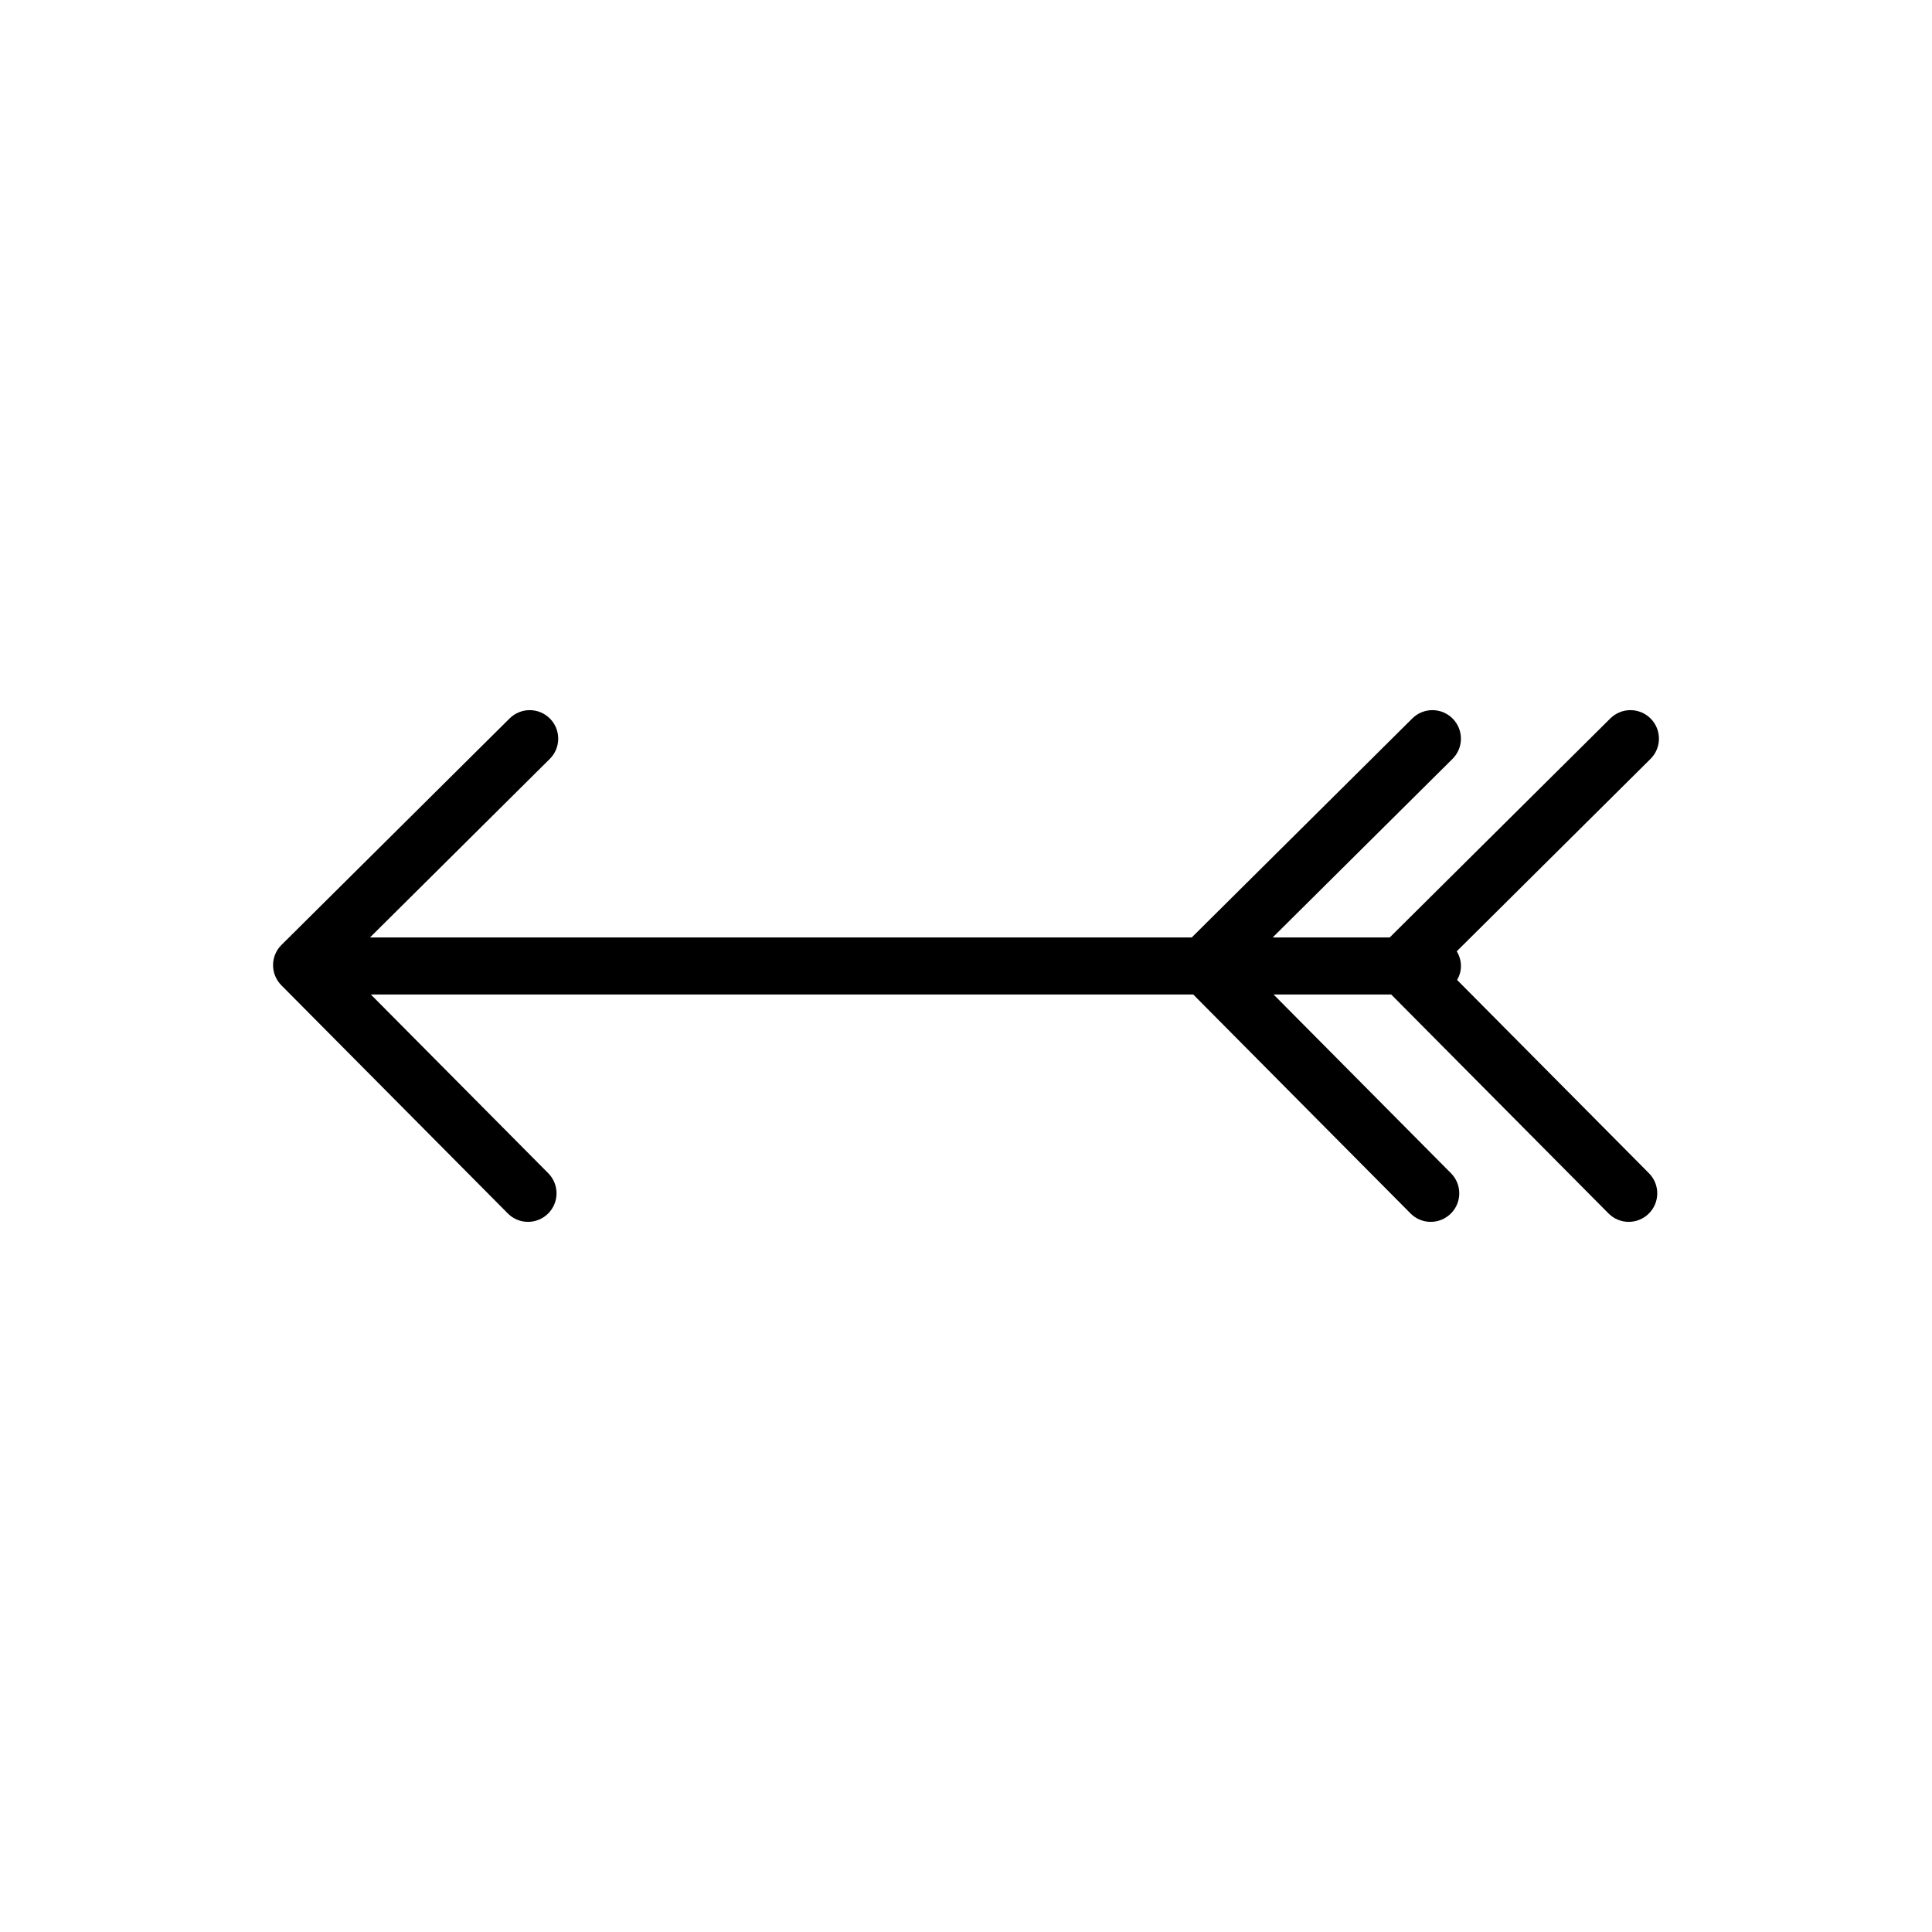
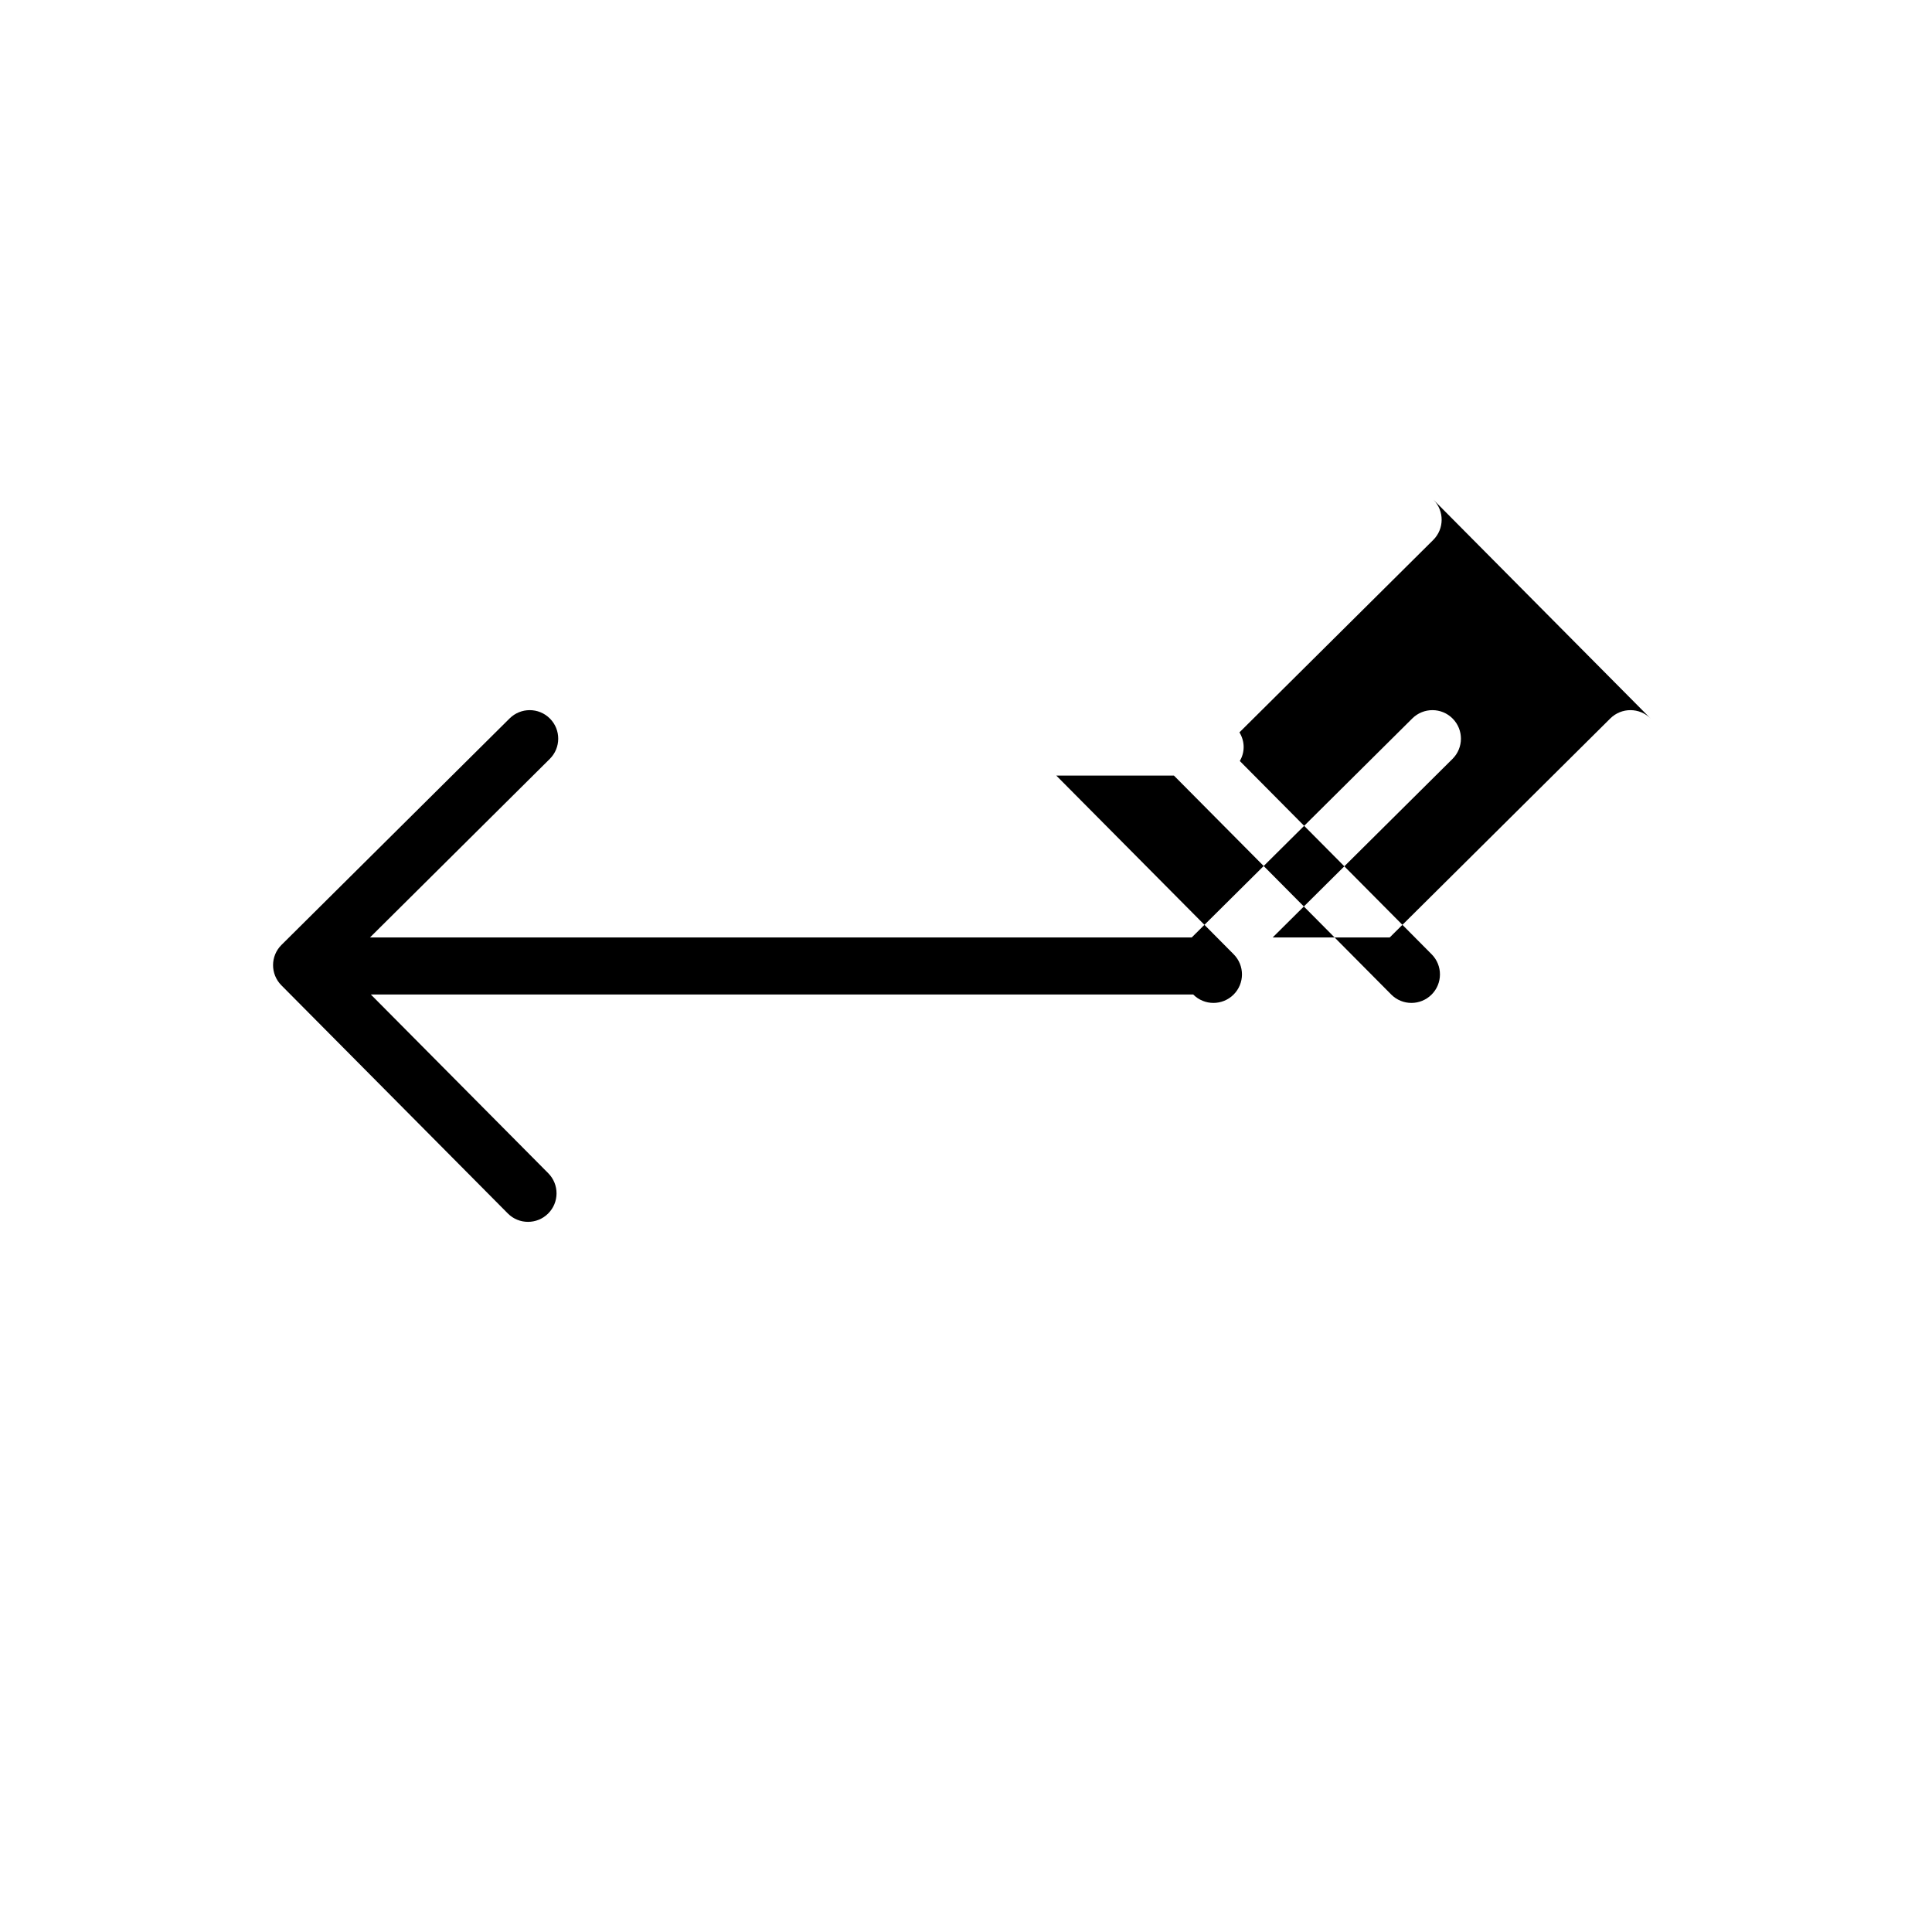
<svg xmlns="http://www.w3.org/2000/svg" fill="#000000" width="800px" height="800px" version="1.1" viewBox="144 144 512 512">
-   <path d="m581.44 334.43c-2.941-2.969-7.723-2.977-10.688-0.039l-58.473 58.051h-31.016l47.664-47.324c2.961-2.941 2.984-7.723 0.039-10.688-2.941-2.969-7.723-2.977-10.688-0.039l-58.465 58.051h-217.77l47.656-47.324c2.961-2.941 2.984-7.723 0.039-10.688-2.941-2.969-7.723-2.977-10.688-0.039l-60.457 60.023c-2.961 2.941-2.973 7.723-0.039 10.688l60.016 60.469c1.477 1.492 3.414 2.231 5.359 2.231 1.918 0 3.848-0.73 5.324-2.195 2.961-2.938 2.984-7.723 0.039-10.688l-47.016-47.367h217.94l57.586 58.02c1.477 1.492 3.414 2.231 5.359 2.231 1.918 0 3.848-0.734 5.324-2.195 2.961-2.938 2.984-7.723 0.039-10.688l-47.016-47.367h31.176l57.586 58.02c1.477 1.492 3.414 2.231 5.359 2.231 1.918 0 3.848-0.734 5.324-2.195 2.961-2.938 2.984-7.723 0.039-10.688l-50.84-51.219c0.629-1.098 1.012-2.352 1.012-3.703 0-1.43-0.422-2.754-1.113-3.894l51.344-50.98c2.969-2.945 2.988-7.727 0.047-10.691z" />
+   <path d="m581.44 334.43c-2.941-2.969-7.723-2.977-10.688-0.039l-58.473 58.051h-31.016l47.664-47.324c2.961-2.941 2.984-7.723 0.039-10.688-2.941-2.969-7.723-2.977-10.688-0.039l-58.465 58.051h-217.77l47.656-47.324c2.961-2.941 2.984-7.723 0.039-10.688-2.941-2.969-7.723-2.977-10.688-0.039l-60.457 60.023c-2.961 2.941-2.973 7.723-0.039 10.688l60.016 60.469c1.477 1.492 3.414 2.231 5.359 2.231 1.918 0 3.848-0.73 5.324-2.195 2.961-2.938 2.984-7.723 0.039-10.688l-47.016-47.367h217.94c1.477 1.492 3.414 2.231 5.359 2.231 1.918 0 3.848-0.734 5.324-2.195 2.961-2.938 2.984-7.723 0.039-10.688l-47.016-47.367h31.176l57.586 58.02c1.477 1.492 3.414 2.231 5.359 2.231 1.918 0 3.848-0.734 5.324-2.195 2.961-2.938 2.984-7.723 0.039-10.688l-50.84-51.219c0.629-1.098 1.012-2.352 1.012-3.703 0-1.43-0.422-2.754-1.113-3.894l51.344-50.98c2.969-2.945 2.988-7.727 0.047-10.691z" />
</svg>